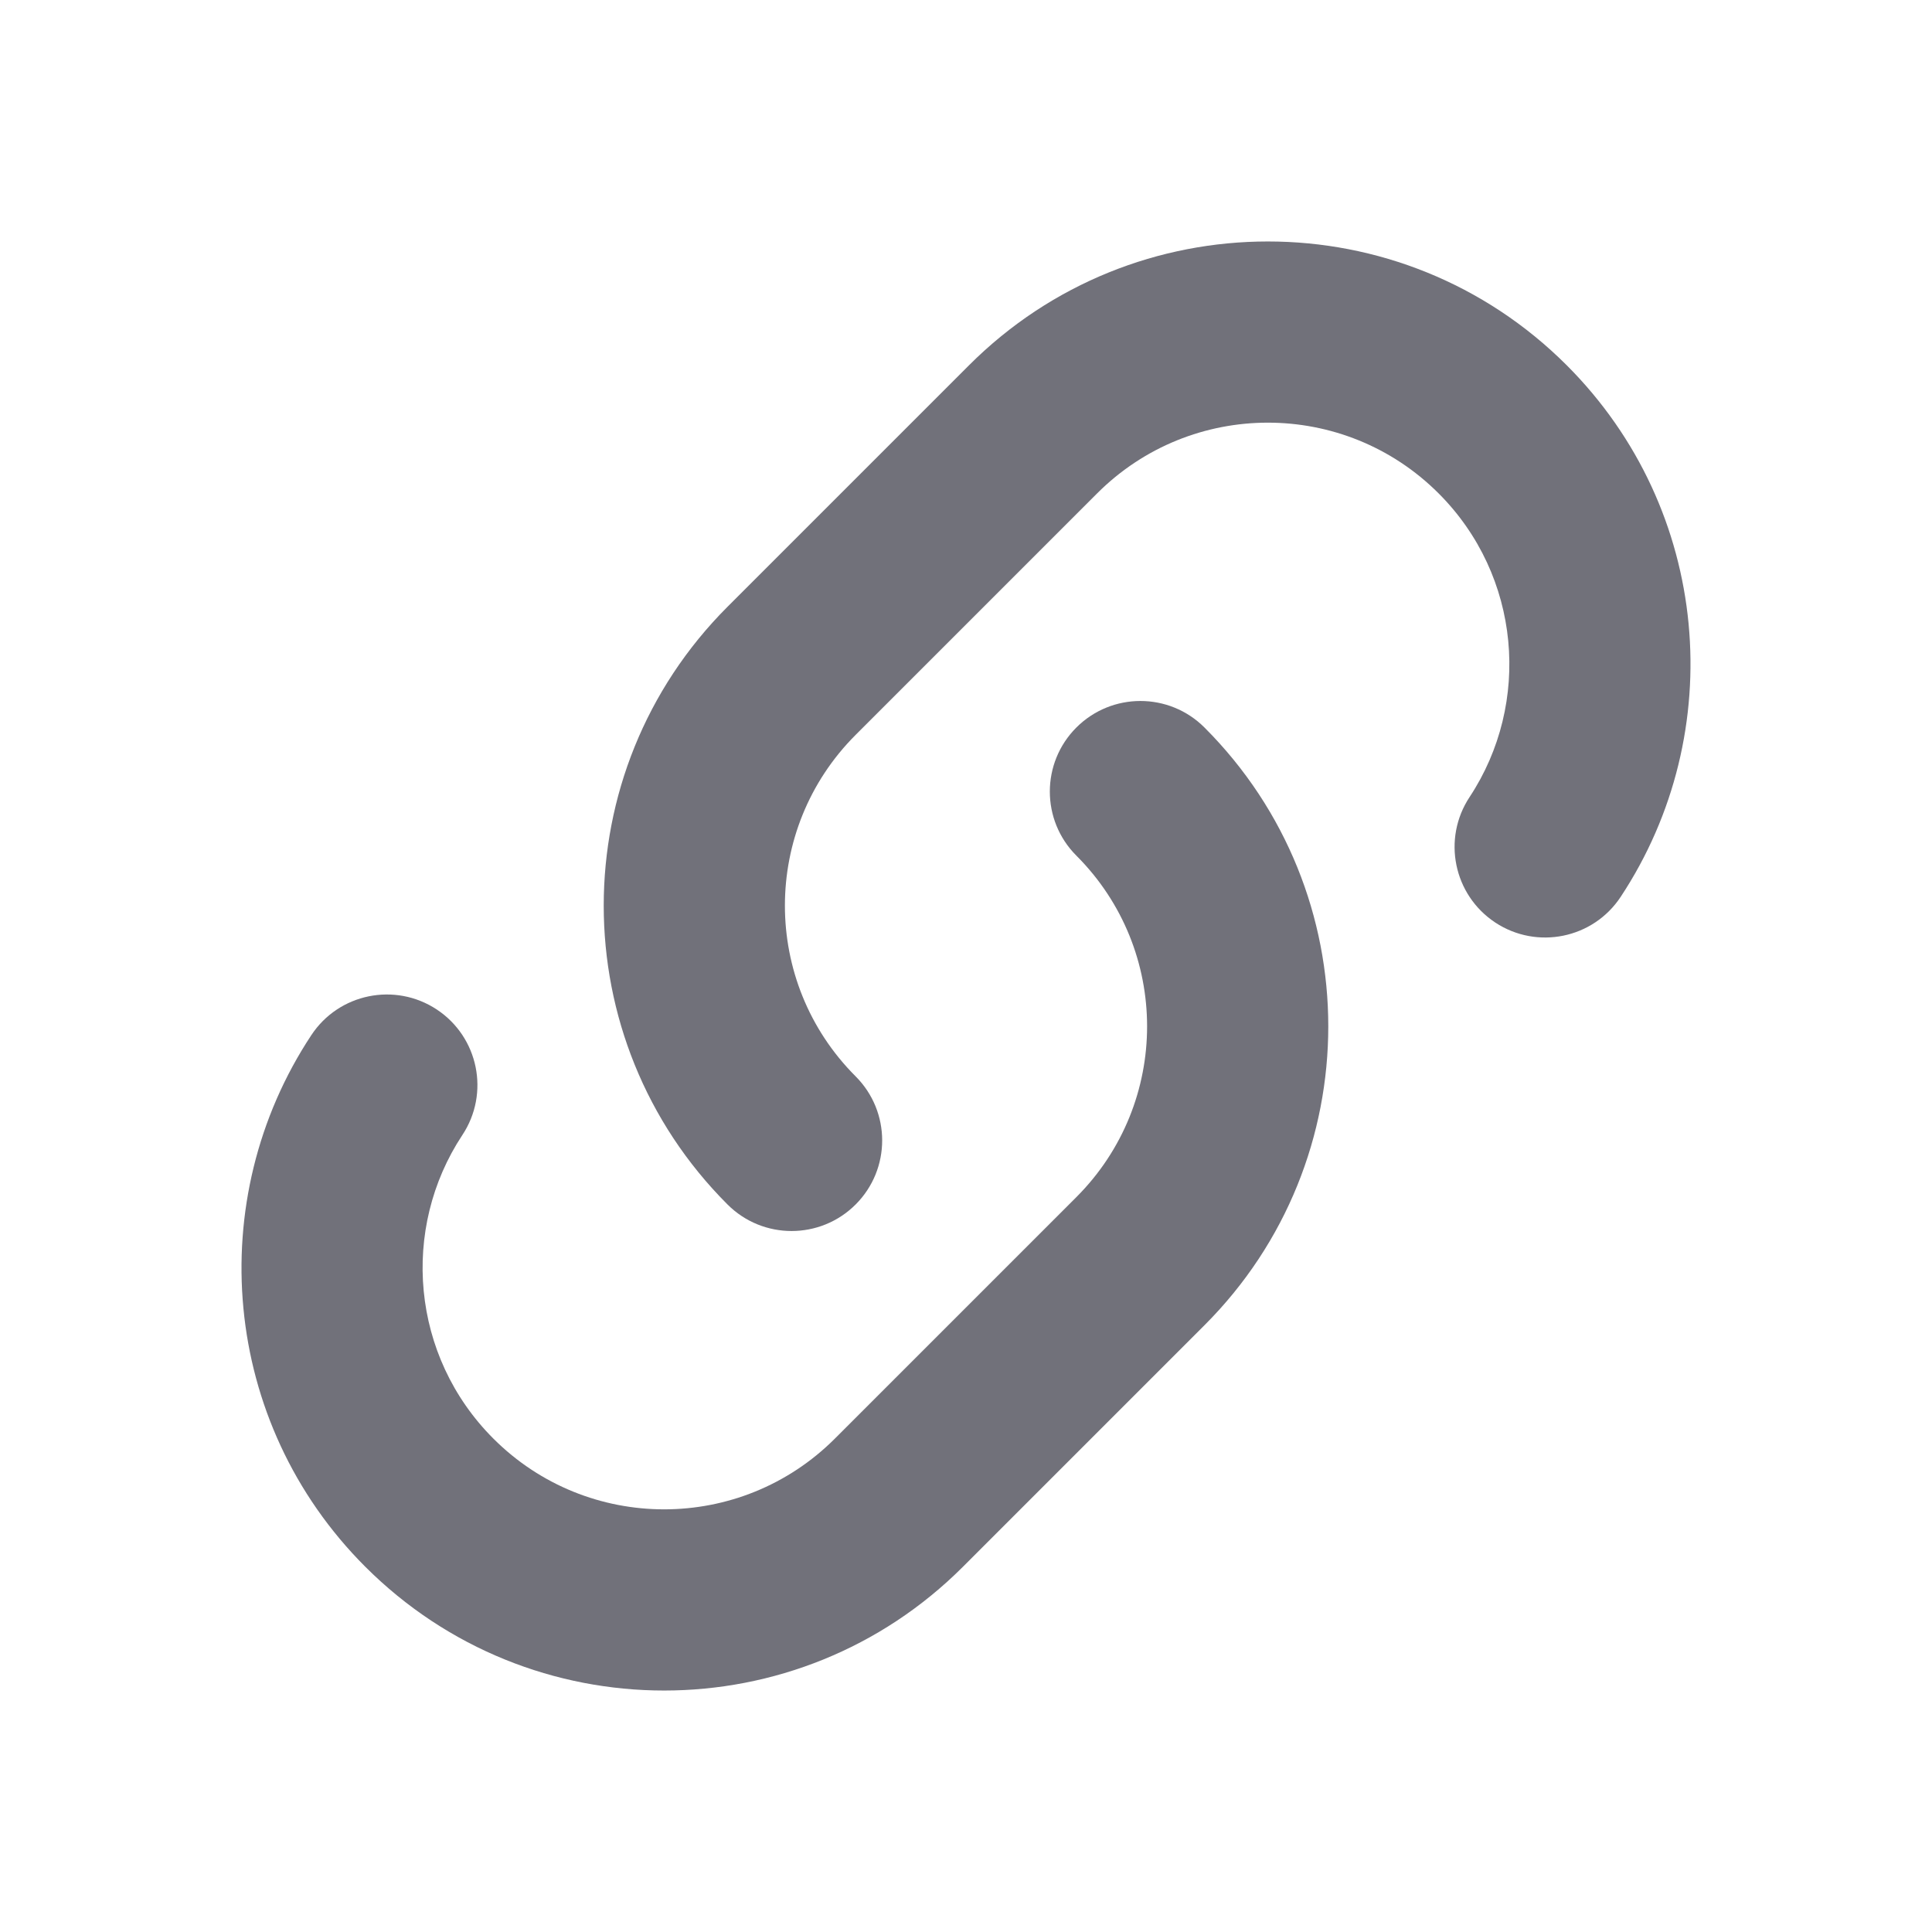
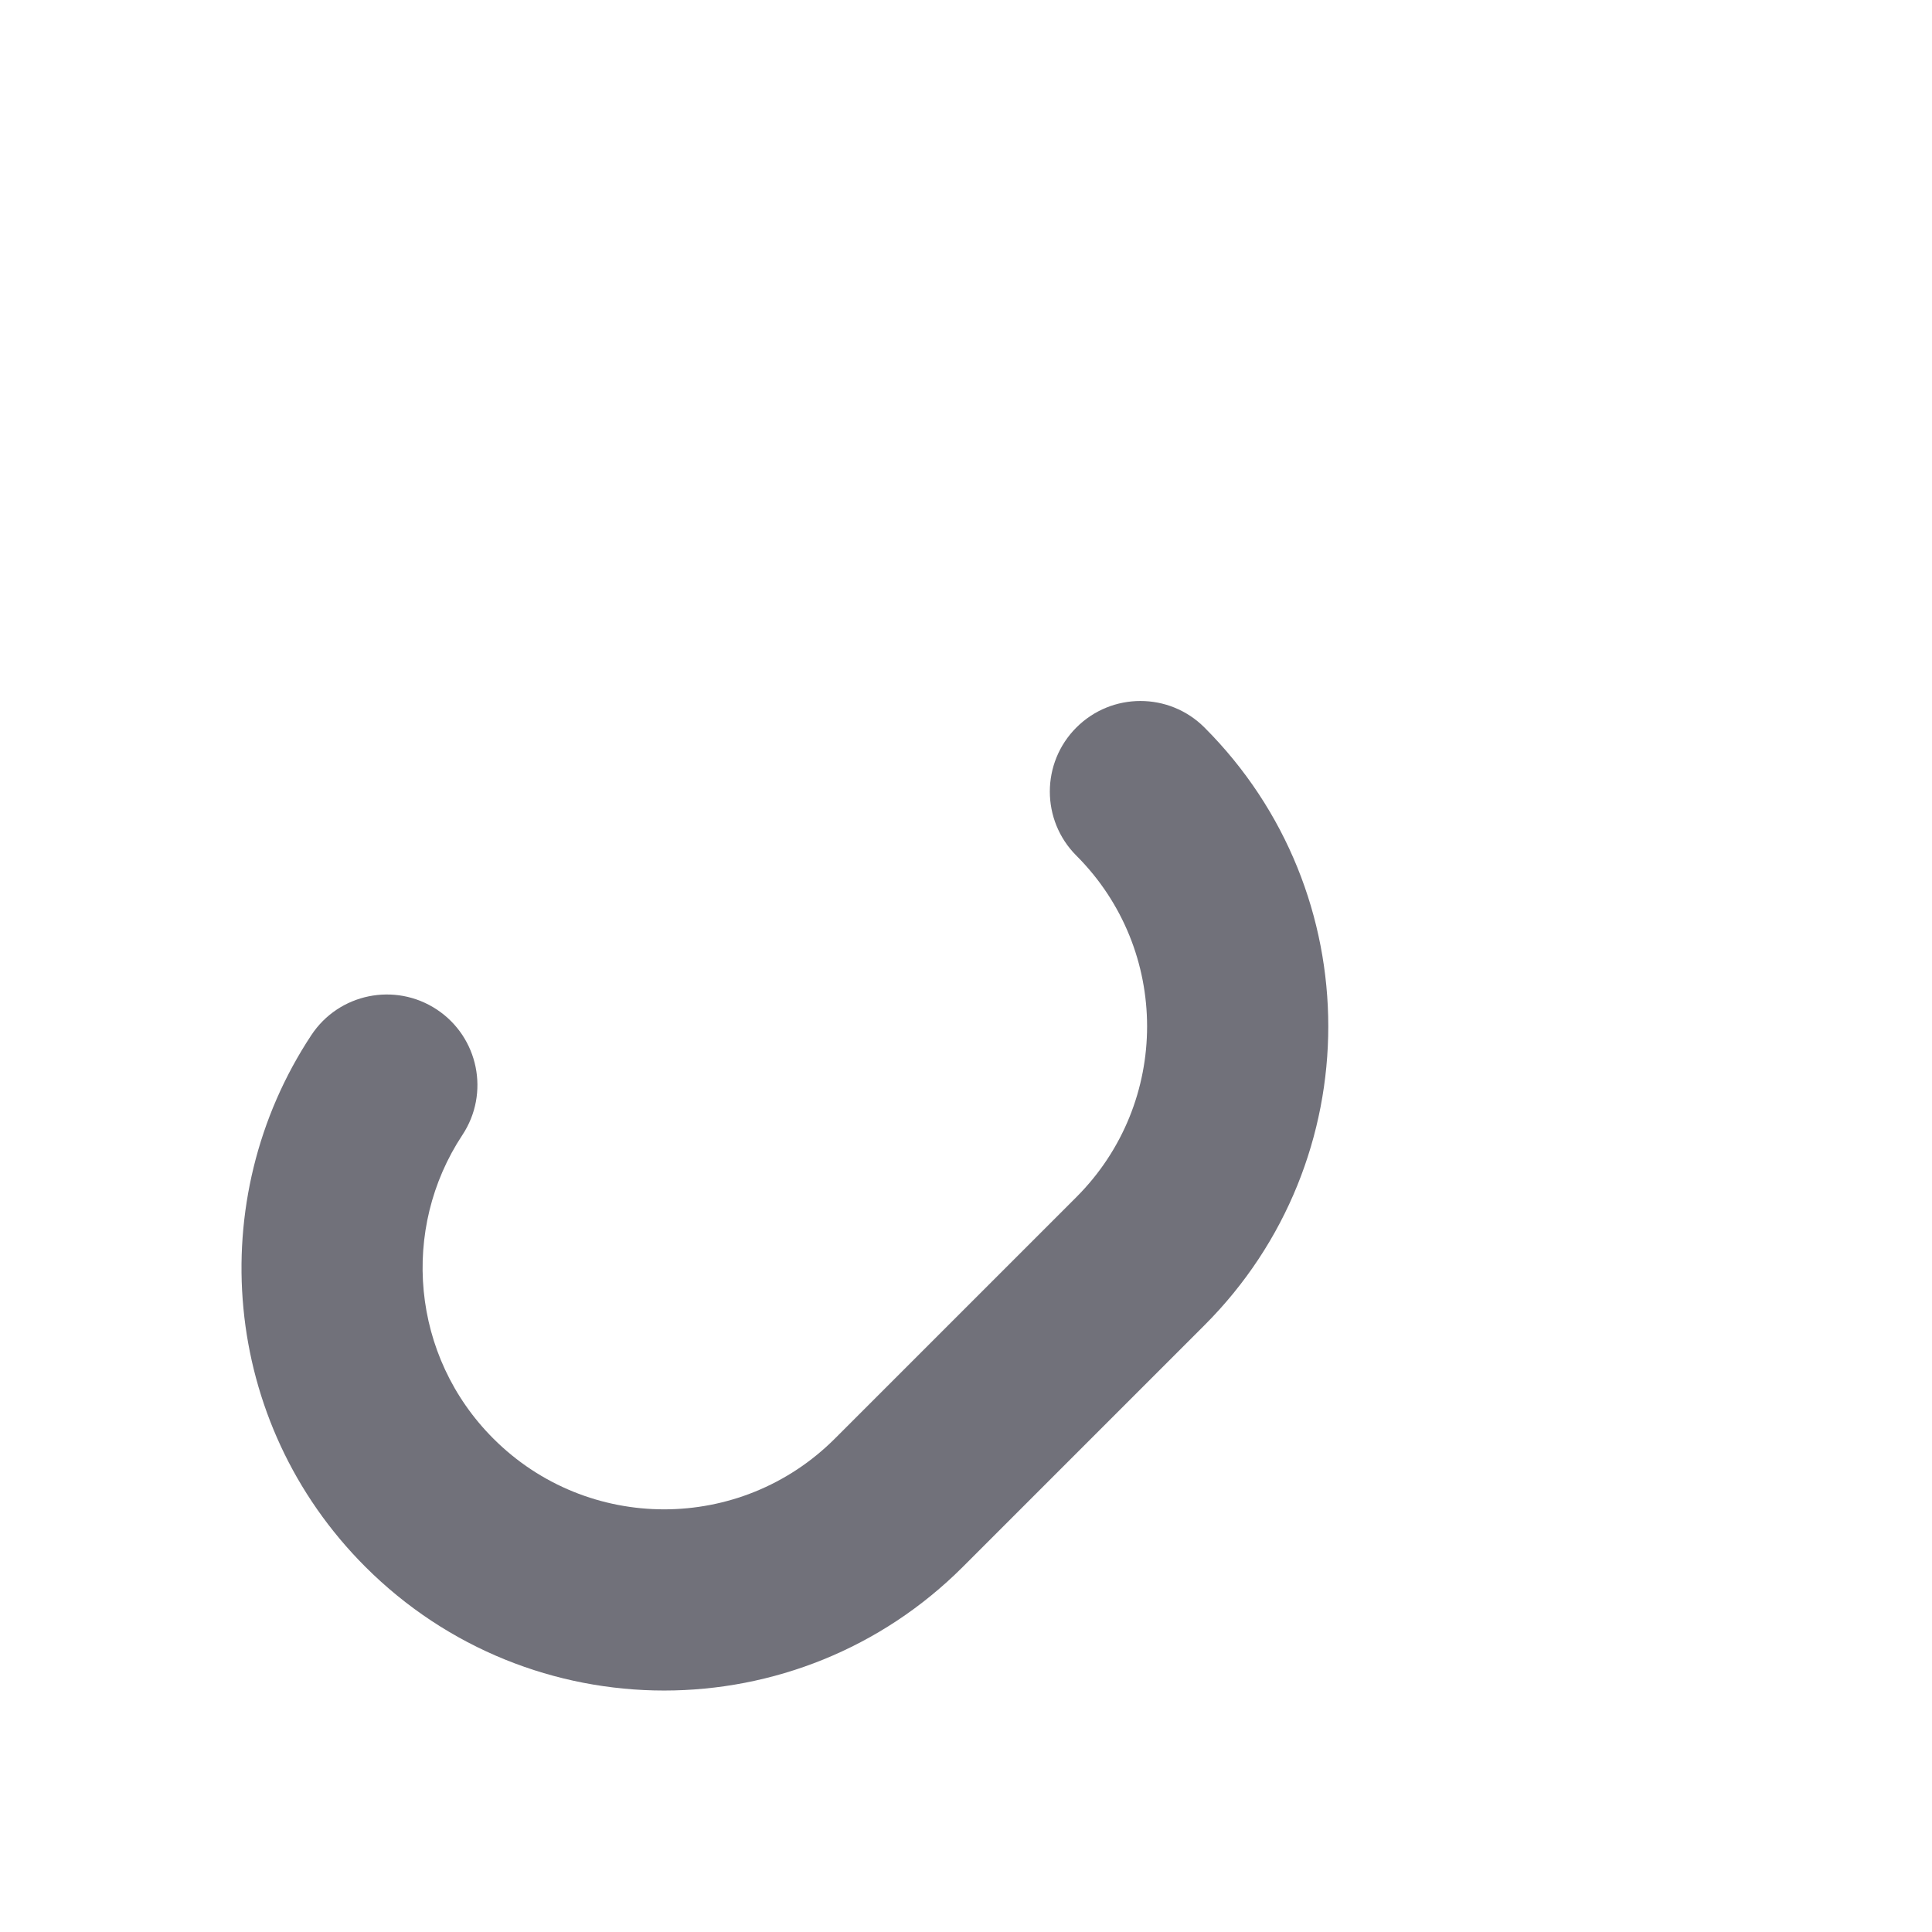
<svg xmlns="http://www.w3.org/2000/svg" width="16" height="16" viewBox="0 0 16 16" fill="none">
  <path fill-rule="evenodd" clip-rule="evenodd" d="M8.914 6.025C9.207 5.732 9.682 5.732 9.975 6.025C11.342 7.392 11.342 9.608 9.975 10.975L7.975 12.975C6.608 14.342 4.392 14.342 3.025 12.975C1.828 11.778 1.68 9.932 2.578 8.573C2.806 8.227 3.271 8.132 3.617 8.36C3.963 8.589 4.058 9.054 3.829 9.4C3.316 10.176 3.403 11.231 4.086 11.914C4.867 12.695 6.133 12.695 6.914 11.914L8.914 9.914C9.695 9.133 9.695 7.867 8.914 7.086C8.621 6.793 8.621 6.318 8.914 6.025Z" fill="#71717A" />
-   <path fill-rule="evenodd" clip-rule="evenodd" d="M7.086 9.975C6.793 10.268 6.318 10.268 6.025 9.975C4.658 8.608 4.658 6.392 6.025 5.025L8.025 3.025C9.392 1.658 11.608 1.658 12.975 3.025C14.172 4.222 14.32 6.068 13.422 7.427C13.194 7.773 12.729 7.868 12.383 7.64C12.037 7.411 11.942 6.946 12.171 6.6C12.683 5.824 12.597 4.769 11.914 4.086C11.133 3.305 9.867 3.305 9.086 4.086L7.086 6.086C6.305 6.867 6.305 8.133 7.086 8.914C7.379 9.207 7.379 9.682 7.086 9.975Z" fill="#71717A" />
</svg>